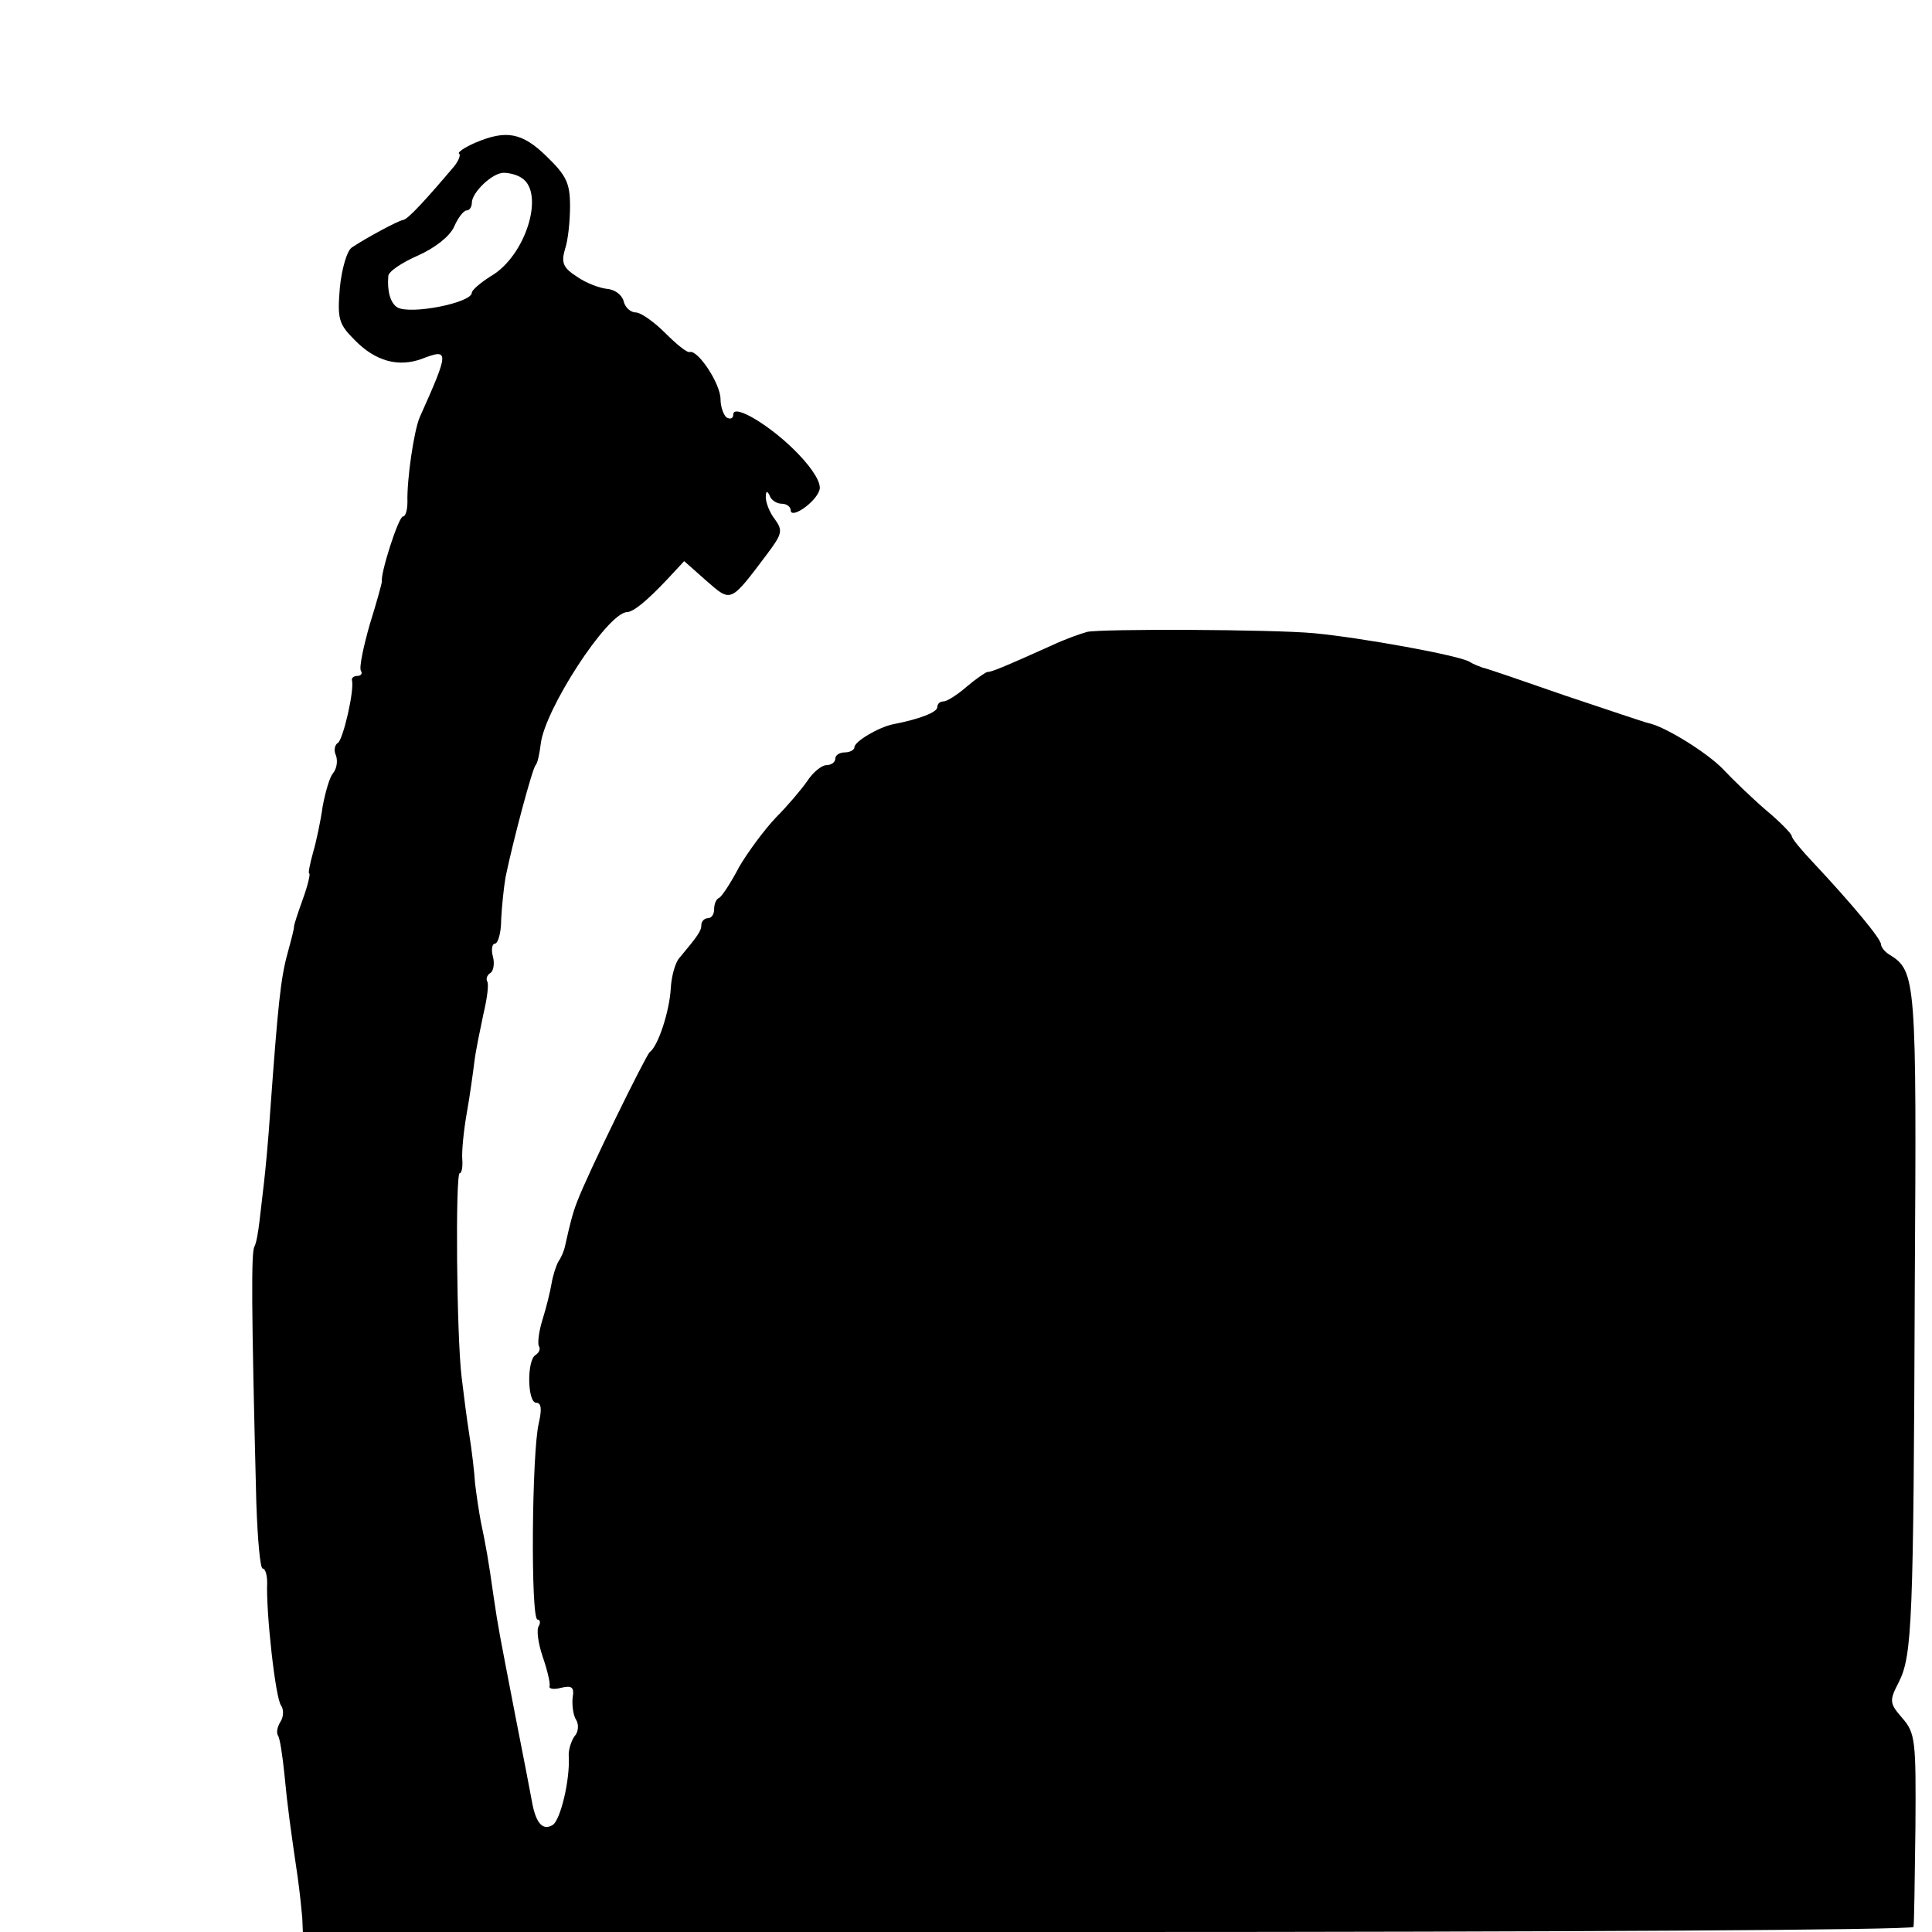
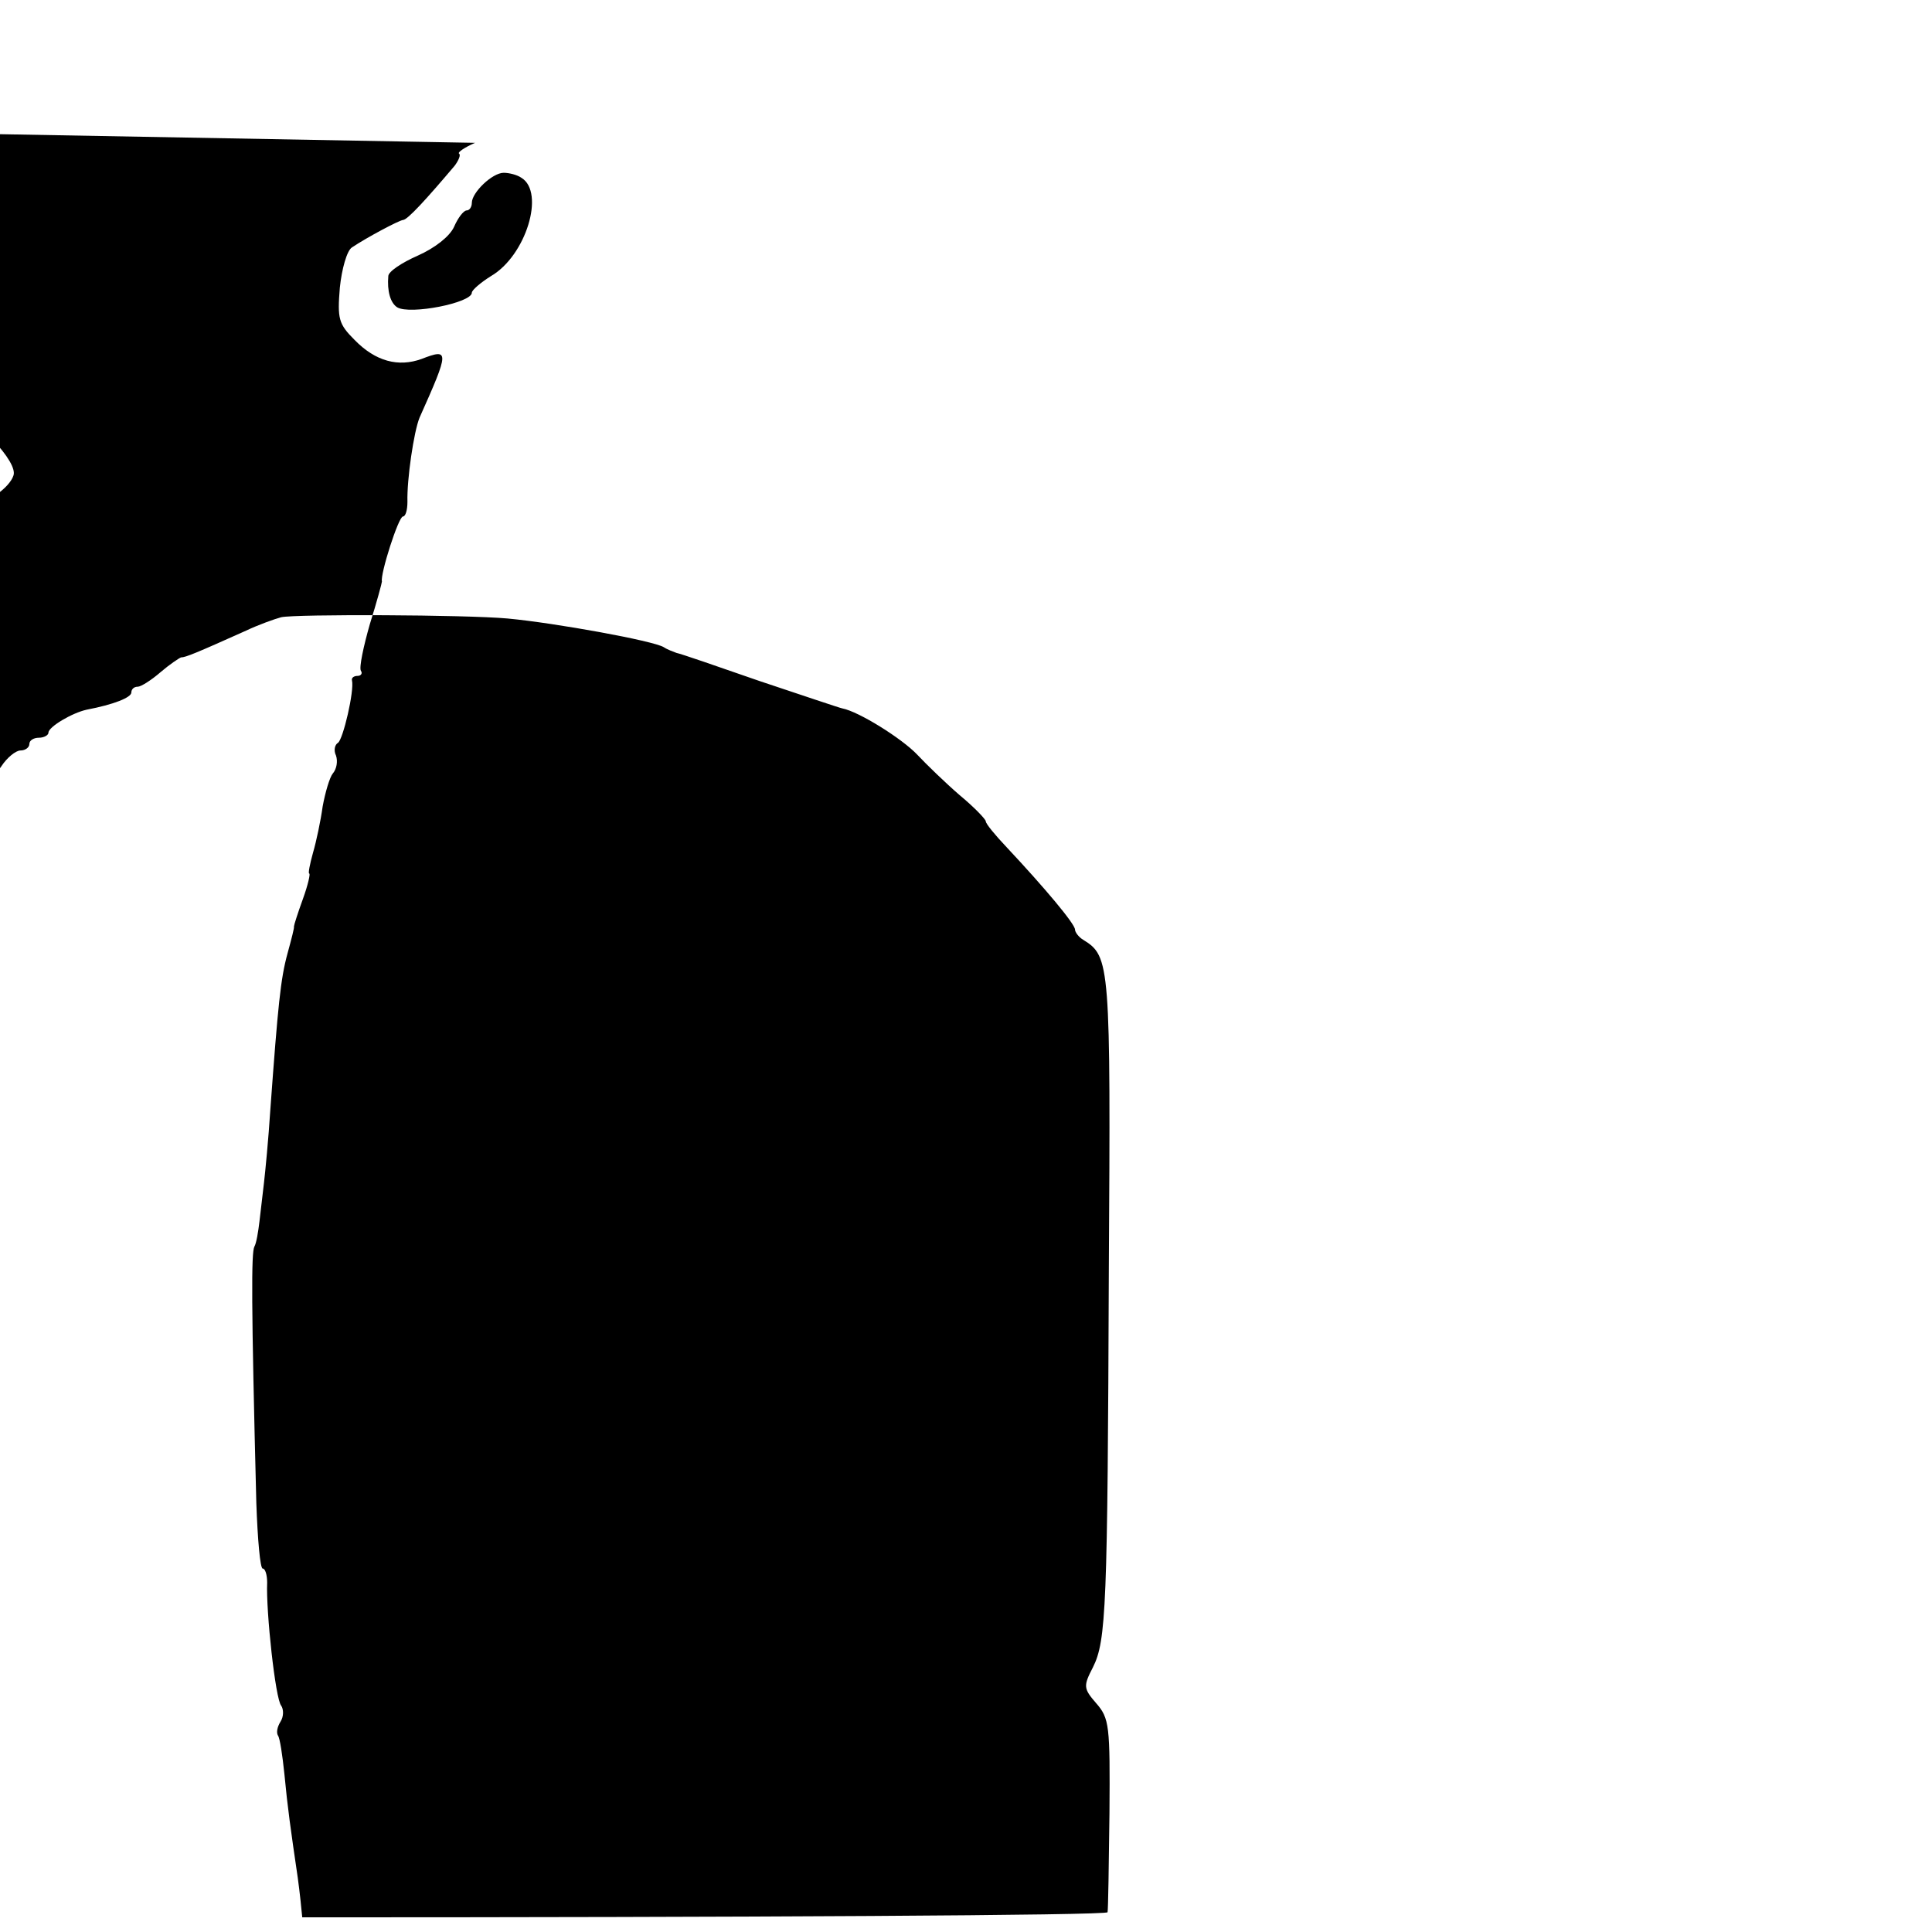
<svg xmlns="http://www.w3.org/2000/svg" version="1.0" width="303pt" height="303pt" viewBox="0 0 303 303" preserveAspectRatio="xMidYMid meet">
  <g transform="translate(0,303) scale(0.1,-0.1)" fill="#000000" stroke="none">
-     <path d="M745 2806 c-16 -7 -28 -15 -25 -17 3 -2 -1 -11 -7 -19 -44 -52 -74 -85 -81 -85 -7 -1 -56 -27 -80 -43 -8 -5 -16 -34 -19 -63 -4 -49 -2 -57 23 -82 33 -34 69 -43 105 -30 44 17 44 13 -3 -92 -9 -22 -20 -97 -19 -132 0 -13 -3 -23 -7 -23 -7 0 -36 -91 -33 -102 0 -2 -8 -32 -19 -67 -10 -35 -17 -68 -14 -73 3 -4 0 -8 -5 -8 -6 0 -10 -3 -9 -7 4 -16 -14 -93 -22 -98 -5 -3 -7 -12 -3 -20 3 -9 1 -21 -5 -28 -5 -6 -12 -30 -16 -52 -3 -22 -10 -55 -15 -72 -5 -18 -8 -33 -6 -33 2 0 -2 -18 -10 -40 -8 -22 -14 -41 -14 -43 1 -1 -4 -20 -10 -42 -11 -40 -15 -81 -27 -245 -3 -47 -8 -98 -10 -115 -2 -16 -5 -44 -7 -60 -2 -17 -5 -35 -8 -40 -5 -9 -5 -88 3 -402 2 -57 6 -103 10 -103 4 0 7 -10 7 -22 -2 -45 13 -183 22 -193 4 -6 4 -17 -1 -25 -5 -8 -7 -17 -4 -22 3 -4 7 -31 10 -60 5 -53 10 -88 21 -163 3 -22 6 -50 7 -62 l1 -23 1263 0 c694 0 1262 3 1263 8 1 4 2 74 3 155 1 138 0 149 -21 173 -20 23 -20 27 -5 56 21 42 23 93 25 623 3 481 2 492 -40 518 -7 4 -13 12 -13 16 0 9 -48 66 -107 129 -18 19 -33 37 -33 41 0 3 -18 22 -41 41 -22 19 -52 48 -67 64 -24 25 -91 67 -117 72 -5 1 -64 21 -130 43 -66 23 -124 43 -130 44 -5 2 -14 5 -20 9 -16 10 -170 38 -245 45 -66 6 -332 7 -355 2 -11 -3 -36 -12 -55 -21 -78 -35 -95 -42 -102 -42 -3 -1 -18 -11 -32 -23 -15 -13 -31 -23 -36 -23 -6 0 -10 -4 -10 -9 0 -8 -28 -19 -70 -27 -23 -5 -60 -27 -60 -36 0 -4 -7 -8 -15 -8 -8 0 -15 -4 -15 -10 0 -5 -6 -10 -14 -10 -7 0 -21 -11 -30 -25 -9 -13 -31 -39 -49 -57 -18 -19 -44 -54 -58 -78 -13 -25 -27 -46 -31 -48 -5 -2 -8 -10 -8 -18 0 -8 -4 -14 -10 -14 -5 0 -10 -5 -10 -10 0 -10 -5 -17 -35 -53 -6 -7 -12 -28 -13 -47 -2 -36 -20 -91 -33 -100 -6 -5 -98 -192 -114 -235 -7 -18 -11 -34 -19 -70 -1 -5 -5 -16 -10 -23 -4 -7 -9 -23 -11 -35 -2 -12 -8 -37 -14 -56 -6 -19 -8 -37 -6 -42 3 -4 1 -10 -5 -14 -14 -8 -13 -75 1 -75 8 0 9 -10 4 -32 -11 -45 -13 -308 -2 -308 4 0 5 -5 2 -10 -4 -6 -1 -27 6 -48 7 -20 12 -41 11 -46 -2 -5 7 -6 18 -3 17 4 21 1 18 -16 -1 -12 1 -28 6 -35 4 -7 3 -19 -3 -25 -5 -7 -10 -22 -9 -32 2 -37 -13 -99 -25 -107 -16 -10 -27 3 -33 38 -3 16 -14 74 -25 129 -27 140 -27 138 -35 192 -8 57 -12 79 -20 117 -3 16 -7 43 -9 60 -1 17 -5 51 -9 76 -4 25 -9 65 -12 90 -8 65 -10 320 -3 320 3 0 5 10 4 22 -1 11 2 44 7 72 5 28 10 65 12 81 2 17 9 50 14 74 6 25 9 48 6 52 -2 4 0 10 5 13 5 3 7 15 4 26 -3 11 -1 20 3 20 5 0 10 17 10 38 1 20 4 50 7 67 12 58 42 170 47 175 3 3 6 17 8 33 6 54 104 205 135 207 10 0 31 17 64 52 l26 28 35 -31 c39 -34 37 -35 95 42 24 32 25 37 12 55 -8 10 -14 26 -14 34 0 10 2 11 6 3 2 -7 11 -13 19 -13 8 0 14 -5 14 -10 0 -15 39 12 45 31 4 10 -9 32 -33 57 -41 43 -102 80 -102 62 0 -6 -4 -8 -10 -5 -5 3 -10 17 -10 29 0 24 -35 77 -48 74 -4 -2 -21 12 -39 30 -17 17 -38 32 -46 32 -8 0 -17 8 -19 18 -3 10 -14 18 -26 19 -11 1 -33 9 -47 19 -22 14 -25 22 -19 43 5 14 8 45 8 68 0 36 -6 48 -37 78 -38 37 -63 42 -112 21z m73 -55 c37 -23 7 -122 -48 -154 -16 -10 -30 -22 -30 -26 0 -16 -97 -35 -117 -23 -11 7 -16 26 -14 49 0 7 21 21 46 32 27 12 50 30 57 45 6 14 15 26 20 26 4 0 8 5 8 12 0 16 32 47 50 47 8 0 21 -3 28 -8z" />
+     <path d="M745 2806 c-16 -7 -28 -15 -25 -17 3 -2 -1 -11 -7 -19 -44 -52 -74 -85 -81 -85 -7 -1 -56 -27 -80 -43 -8 -5 -16 -34 -19 -63 -4 -49 -2 -57 23 -82 33 -34 69 -43 105 -30 44 17 44 13 -3 -92 -9 -22 -20 -97 -19 -132 0 -13 -3 -23 -7 -23 -7 0 -36 -91 -33 -102 0 -2 -8 -32 -19 -67 -10 -35 -17 -68 -14 -73 3 -4 0 -8 -5 -8 -6 0 -10 -3 -9 -7 4 -16 -14 -93 -22 -98 -5 -3 -7 -12 -3 -20 3 -9 1 -21 -5 -28 -5 -6 -12 -30 -16 -52 -3 -22 -10 -55 -15 -72 -5 -18 -8 -33 -6 -33 2 0 -2 -18 -10 -40 -8 -22 -14 -41 -14 -43 1 -1 -4 -20 -10 -42 -11 -40 -15 -81 -27 -245 -3 -47 -8 -98 -10 -115 -2 -16 -5 -44 -7 -60 -2 -17 -5 -35 -8 -40 -5 -9 -5 -88 3 -402 2 -57 6 -103 10 -103 4 0 7 -10 7 -22 -2 -45 13 -183 22 -193 4 -6 4 -17 -1 -25 -5 -8 -7 -17 -4 -22 3 -4 7 -31 10 -60 5 -53 10 -88 21 -163 3 -22 6 -50 7 -62 c694 0 1262 3 1263 8 1 4 2 74 3 155 1 138 0 149 -21 173 -20 23 -20 27 -5 56 21 42 23 93 25 623 3 481 2 492 -40 518 -7 4 -13 12 -13 16 0 9 -48 66 -107 129 -18 19 -33 37 -33 41 0 3 -18 22 -41 41 -22 19 -52 48 -67 64 -24 25 -91 67 -117 72 -5 1 -64 21 -130 43 -66 23 -124 43 -130 44 -5 2 -14 5 -20 9 -16 10 -170 38 -245 45 -66 6 -332 7 -355 2 -11 -3 -36 -12 -55 -21 -78 -35 -95 -42 -102 -42 -3 -1 -18 -11 -32 -23 -15 -13 -31 -23 -36 -23 -6 0 -10 -4 -10 -9 0 -8 -28 -19 -70 -27 -23 -5 -60 -27 -60 -36 0 -4 -7 -8 -15 -8 -8 0 -15 -4 -15 -10 0 -5 -6 -10 -14 -10 -7 0 -21 -11 -30 -25 -9 -13 -31 -39 -49 -57 -18 -19 -44 -54 -58 -78 -13 -25 -27 -46 -31 -48 -5 -2 -8 -10 -8 -18 0 -8 -4 -14 -10 -14 -5 0 -10 -5 -10 -10 0 -10 -5 -17 -35 -53 -6 -7 -12 -28 -13 -47 -2 -36 -20 -91 -33 -100 -6 -5 -98 -192 -114 -235 -7 -18 -11 -34 -19 -70 -1 -5 -5 -16 -10 -23 -4 -7 -9 -23 -11 -35 -2 -12 -8 -37 -14 -56 -6 -19 -8 -37 -6 -42 3 -4 1 -10 -5 -14 -14 -8 -13 -75 1 -75 8 0 9 -10 4 -32 -11 -45 -13 -308 -2 -308 4 0 5 -5 2 -10 -4 -6 -1 -27 6 -48 7 -20 12 -41 11 -46 -2 -5 7 -6 18 -3 17 4 21 1 18 -16 -1 -12 1 -28 6 -35 4 -7 3 -19 -3 -25 -5 -7 -10 -22 -9 -32 2 -37 -13 -99 -25 -107 -16 -10 -27 3 -33 38 -3 16 -14 74 -25 129 -27 140 -27 138 -35 192 -8 57 -12 79 -20 117 -3 16 -7 43 -9 60 -1 17 -5 51 -9 76 -4 25 -9 65 -12 90 -8 65 -10 320 -3 320 3 0 5 10 4 22 -1 11 2 44 7 72 5 28 10 65 12 81 2 17 9 50 14 74 6 25 9 48 6 52 -2 4 0 10 5 13 5 3 7 15 4 26 -3 11 -1 20 3 20 5 0 10 17 10 38 1 20 4 50 7 67 12 58 42 170 47 175 3 3 6 17 8 33 6 54 104 205 135 207 10 0 31 17 64 52 l26 28 35 -31 c39 -34 37 -35 95 42 24 32 25 37 12 55 -8 10 -14 26 -14 34 0 10 2 11 6 3 2 -7 11 -13 19 -13 8 0 14 -5 14 -10 0 -15 39 12 45 31 4 10 -9 32 -33 57 -41 43 -102 80 -102 62 0 -6 -4 -8 -10 -5 -5 3 -10 17 -10 29 0 24 -35 77 -48 74 -4 -2 -21 12 -39 30 -17 17 -38 32 -46 32 -8 0 -17 8 -19 18 -3 10 -14 18 -26 19 -11 1 -33 9 -47 19 -22 14 -25 22 -19 43 5 14 8 45 8 68 0 36 -6 48 -37 78 -38 37 -63 42 -112 21z m73 -55 c37 -23 7 -122 -48 -154 -16 -10 -30 -22 -30 -26 0 -16 -97 -35 -117 -23 -11 7 -16 26 -14 49 0 7 21 21 46 32 27 12 50 30 57 45 6 14 15 26 20 26 4 0 8 5 8 12 0 16 32 47 50 47 8 0 21 -3 28 -8z" />
  </g>
</svg>